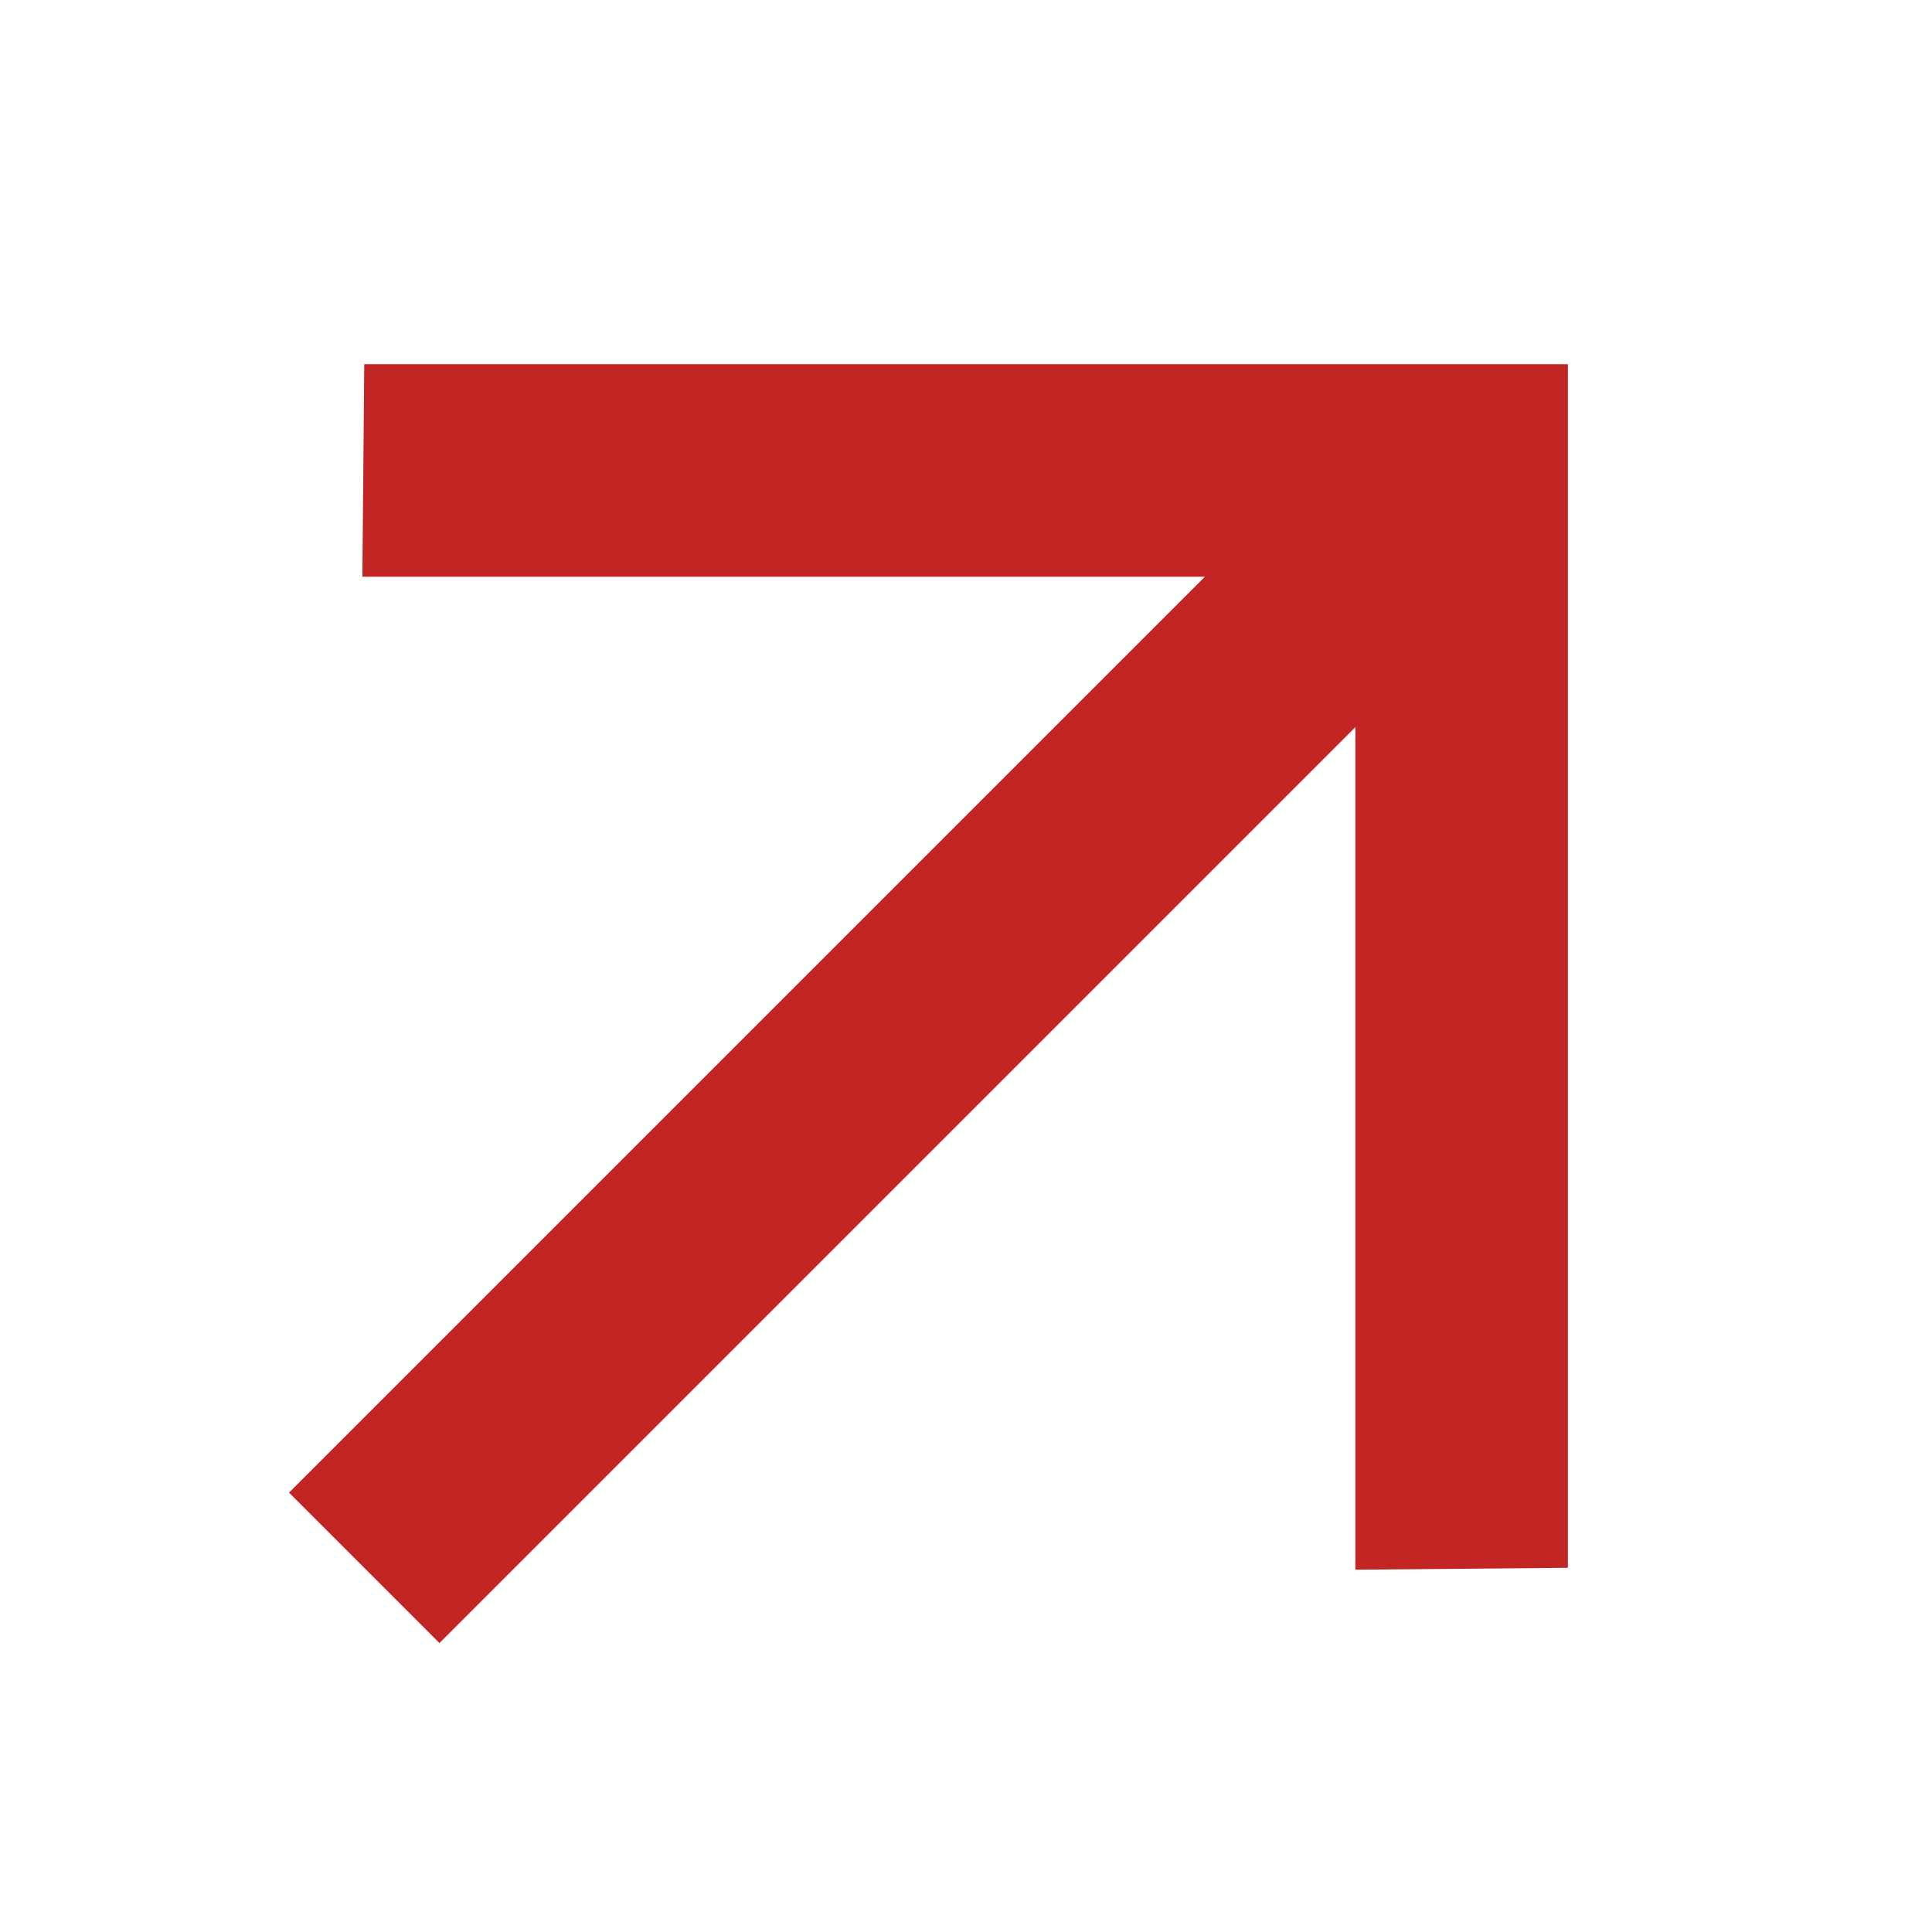
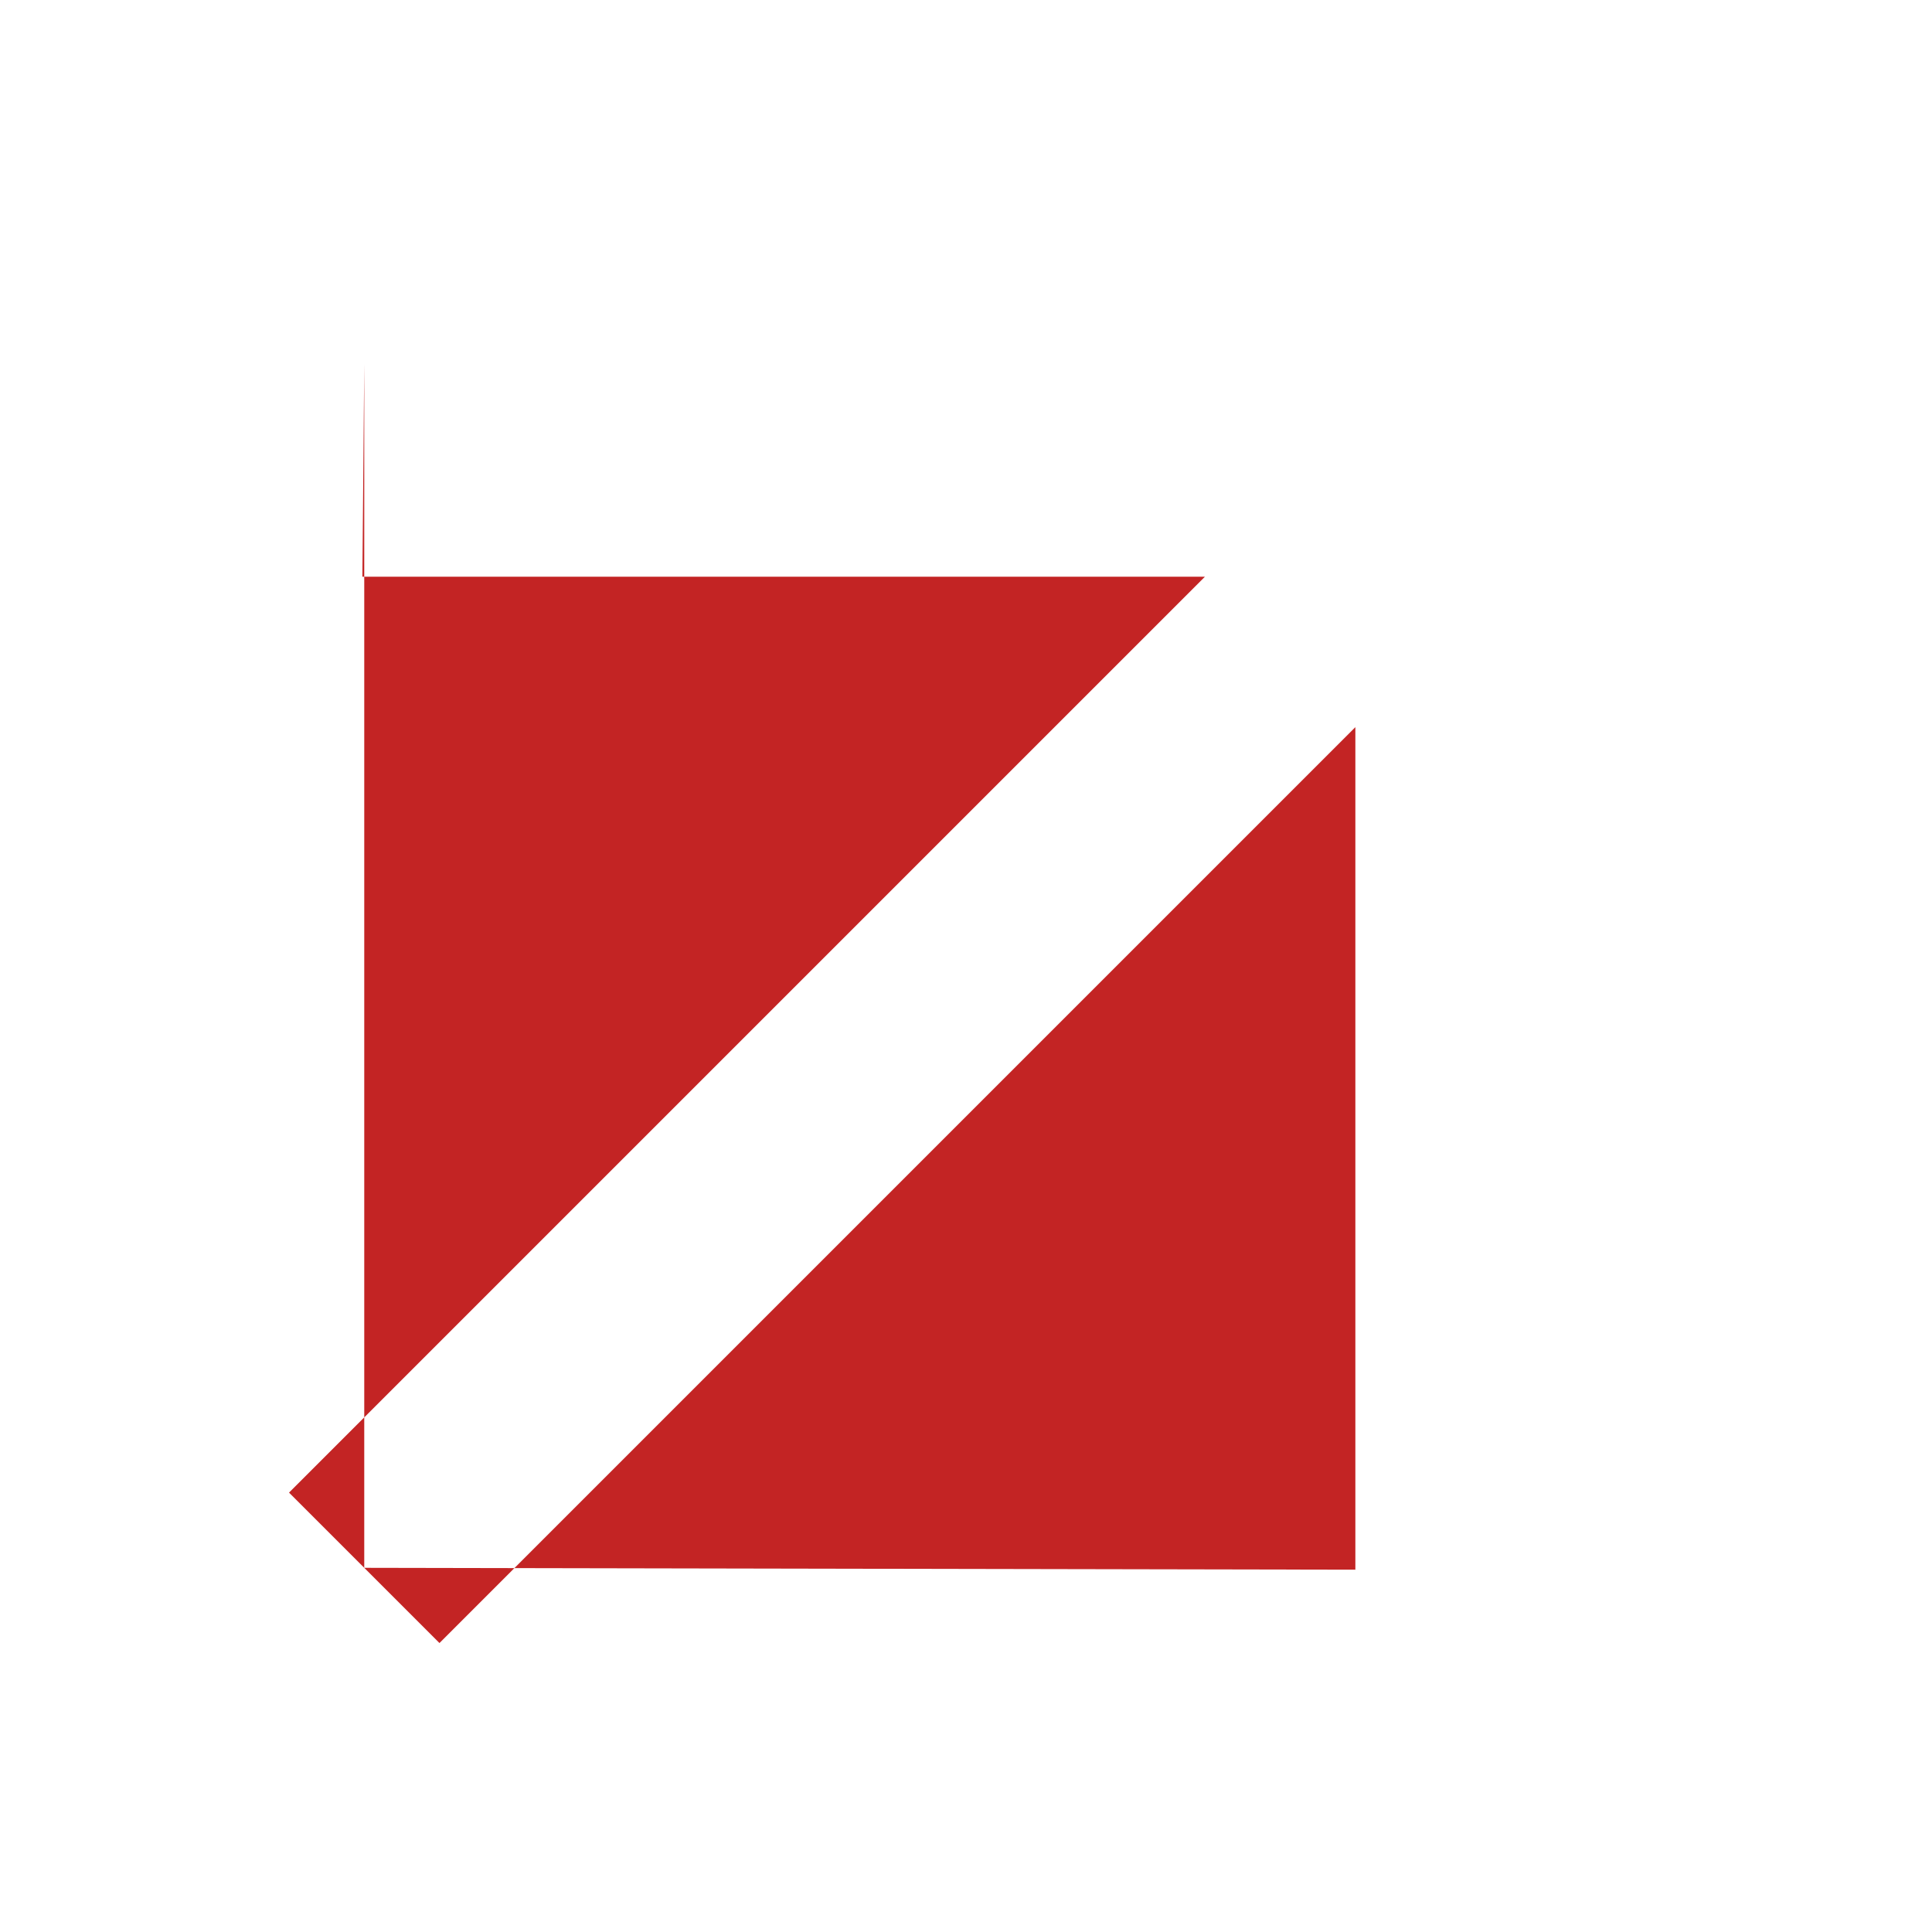
<svg xmlns="http://www.w3.org/2000/svg" width="30" height="30" viewBox="0 0 30 30" fill="none">
-   <path d="M18.71 8.955L5.627 8.955L5.656 5.655H24.346V24.345L21.046 24.374L21.046 11.291L6.824 25.513L4.488 23.177L18.71 8.955Z" fill="#C32424" />
+   <path d="M18.71 8.955L5.627 8.955L5.656 5.655V24.345L21.046 24.374L21.046 11.291L6.824 25.513L4.488 23.177L18.71 8.955Z" fill="#C32424" />
</svg>